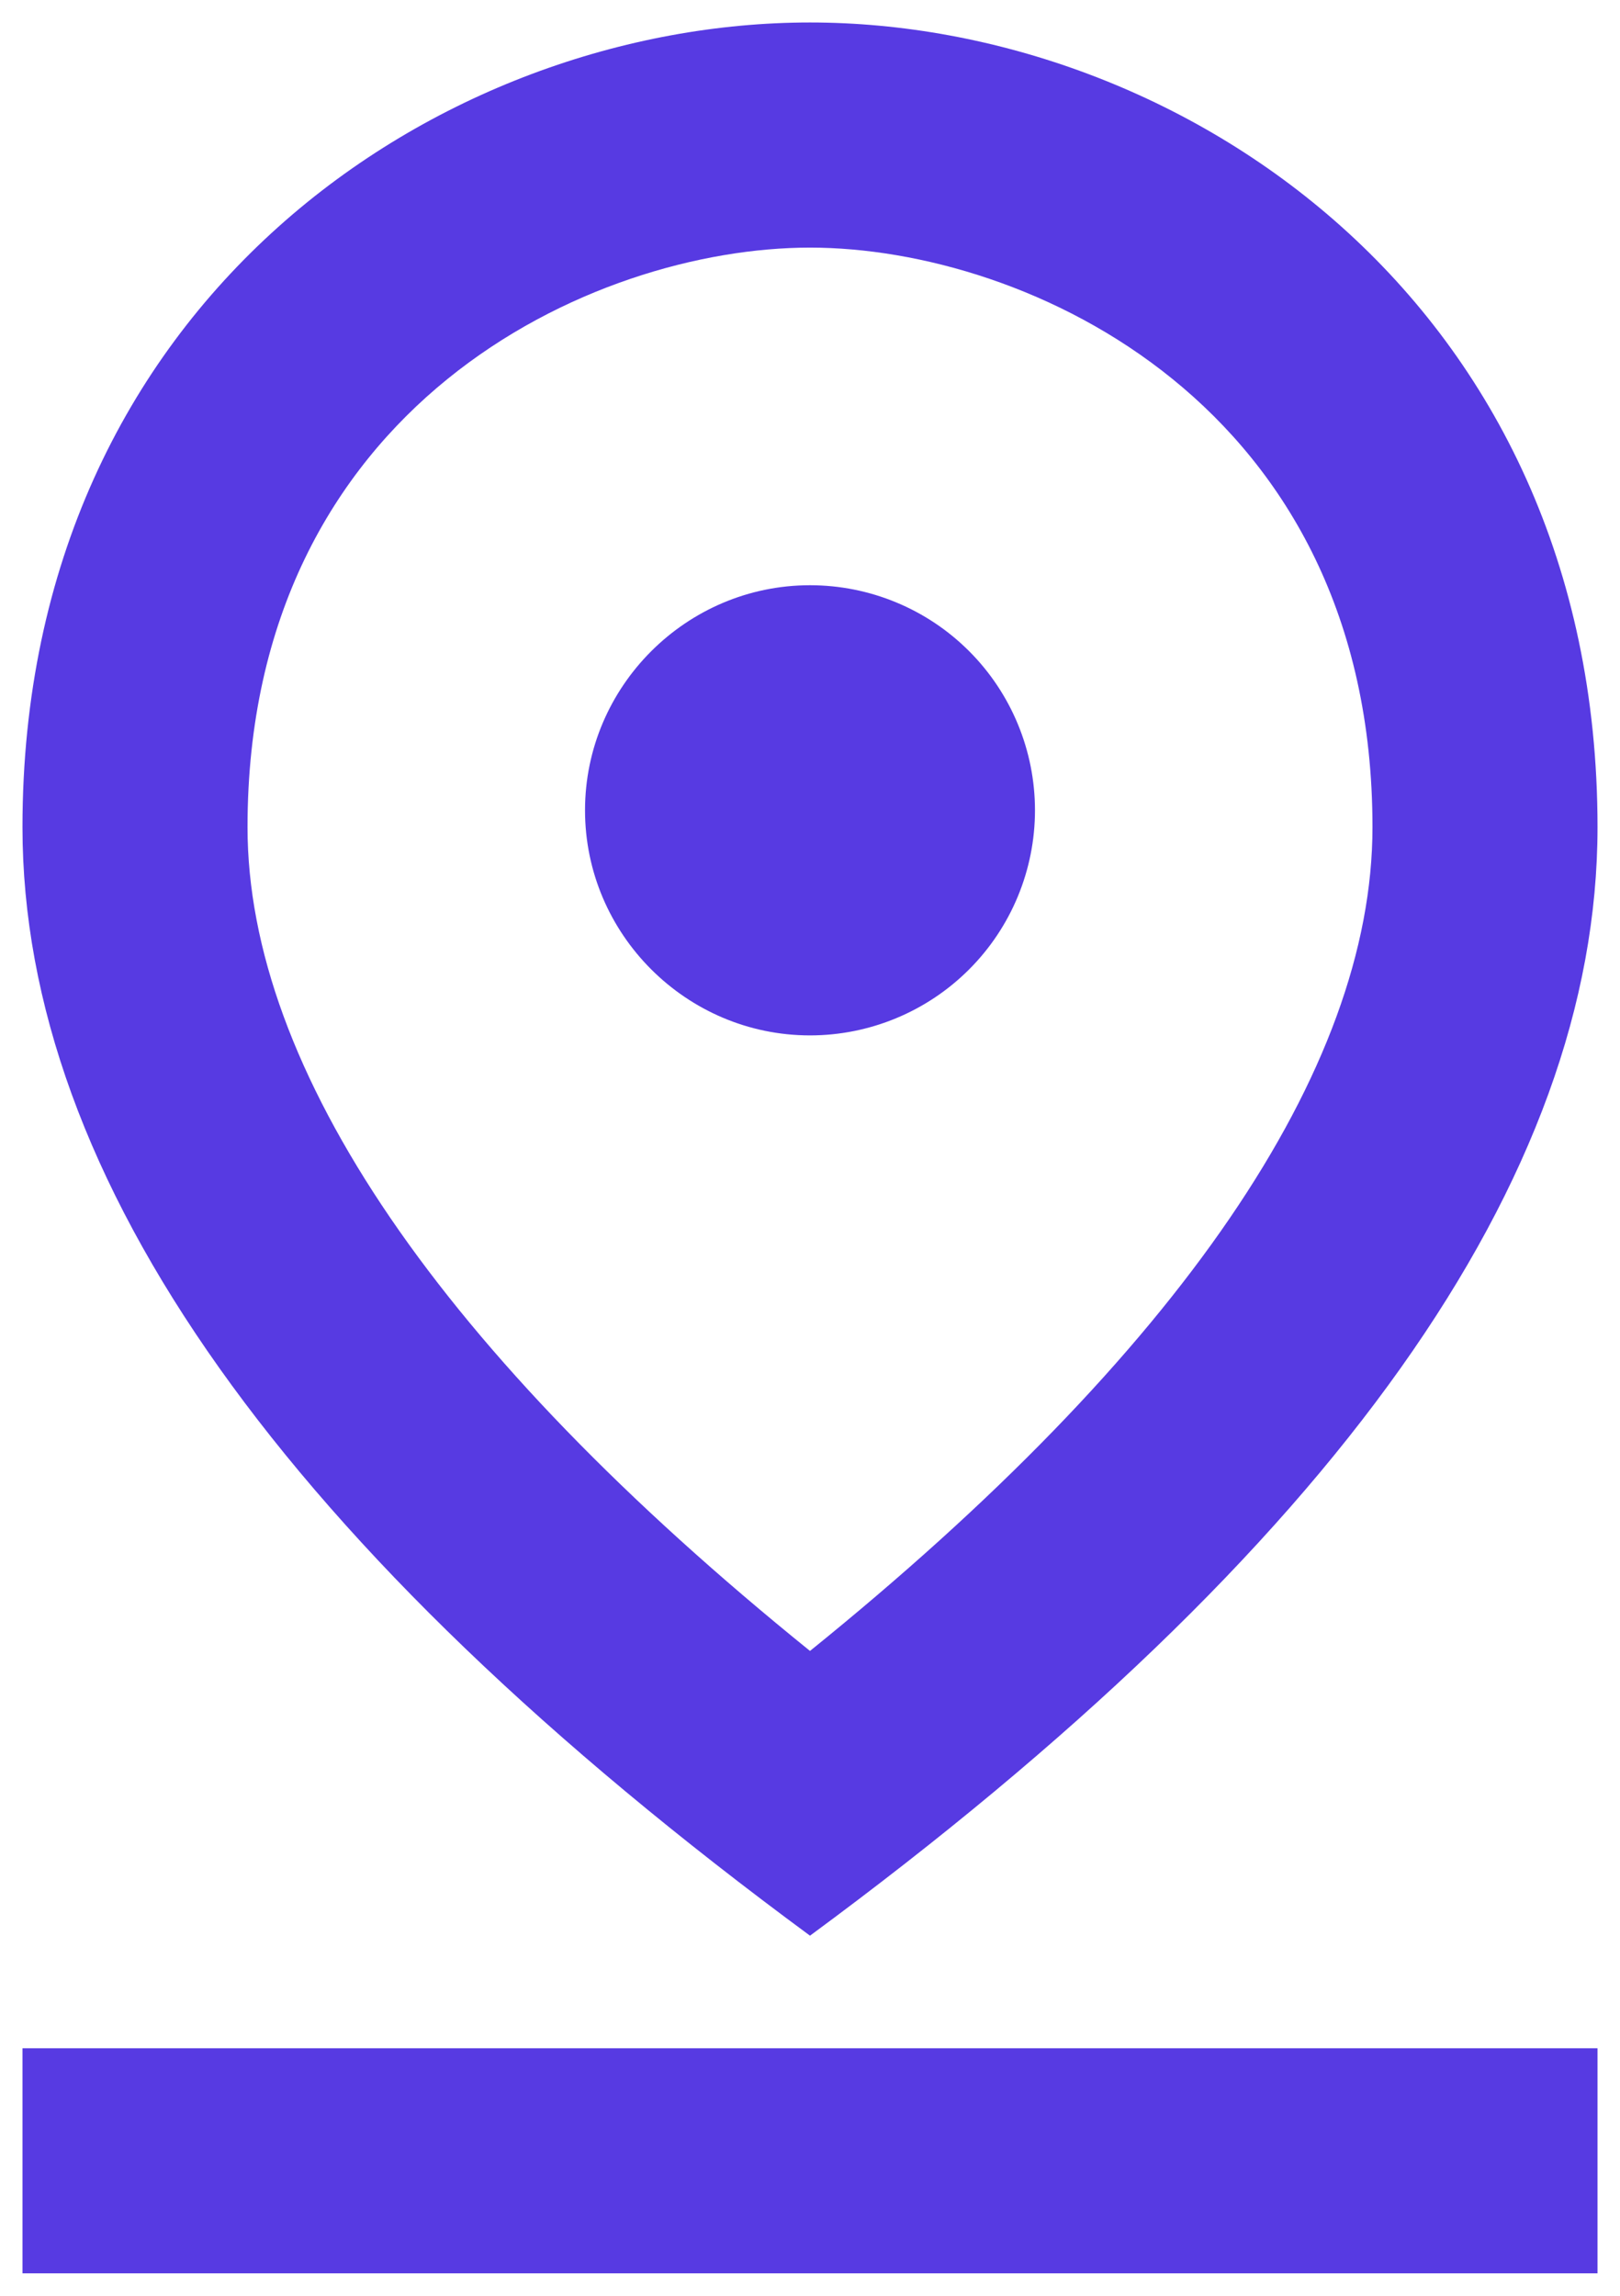
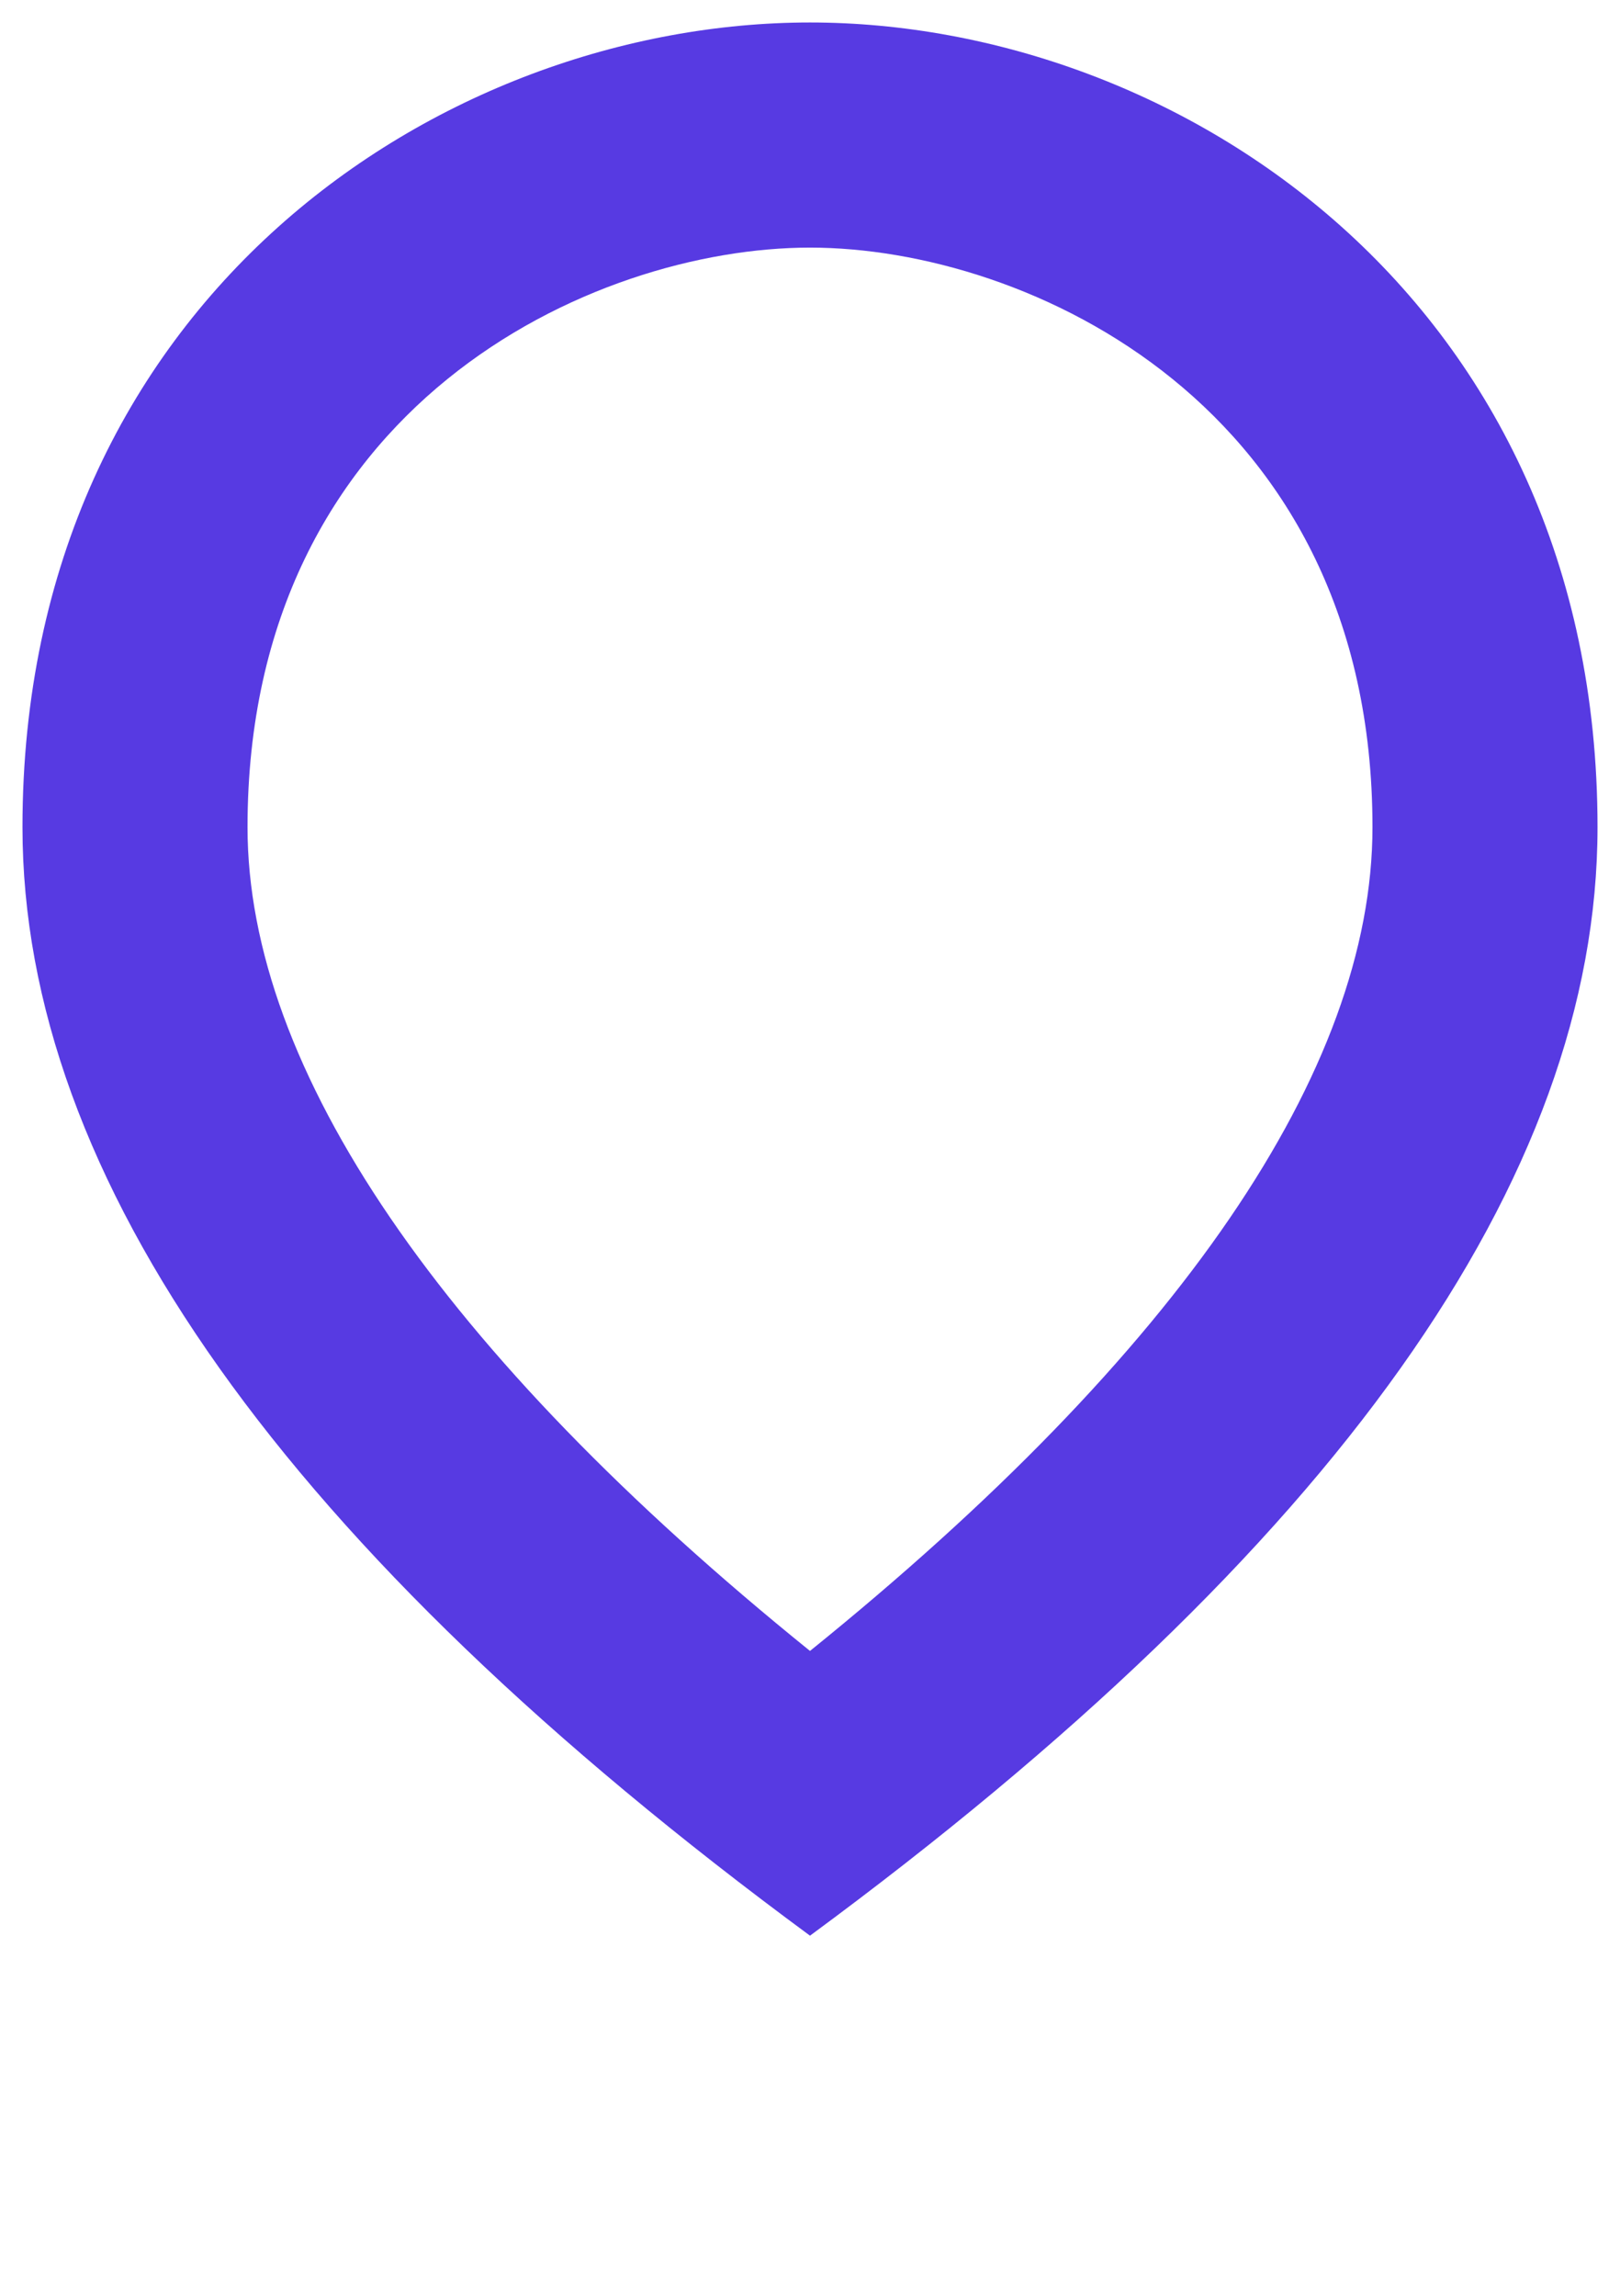
<svg xmlns="http://www.w3.org/2000/svg" width="24" height="34" viewBox="0 0 24 34" fill="none">
  <path d="M12 3.667C15.217 3.667 20.333 6 20.333 12.25C20.333 15.85 17.467 20.034 12 24.45C6.533 20.034 3.667 15.834 3.667 12.25C3.667 6 8.783 3.667 12 3.667ZM12 0.333C6.55 0.333 0.333 4.434 0.333 12.25C0.333 17.45 4.217 22.933 12 28.667C19.783 22.933 23.667 17.45 23.667 12.25C23.667 4.434 17.45 0.333 12 0.333Z" fill="#573AE2" />
-   <path d="M12 8.667C10.167 8.667 8.667 10.167 8.667 12C8.667 13.834 10.167 15.334 12 15.334C12.884 15.334 13.732 14.982 14.357 14.357C14.982 13.732 15.333 12.884 15.333 12C15.333 11.116 14.982 10.268 14.357 9.643C13.732 9.018 12.884 8.667 12 8.667ZM0.333 30.334H23.667V33.667H0.333V30.334Z" fill="#573AE2" />
</svg>